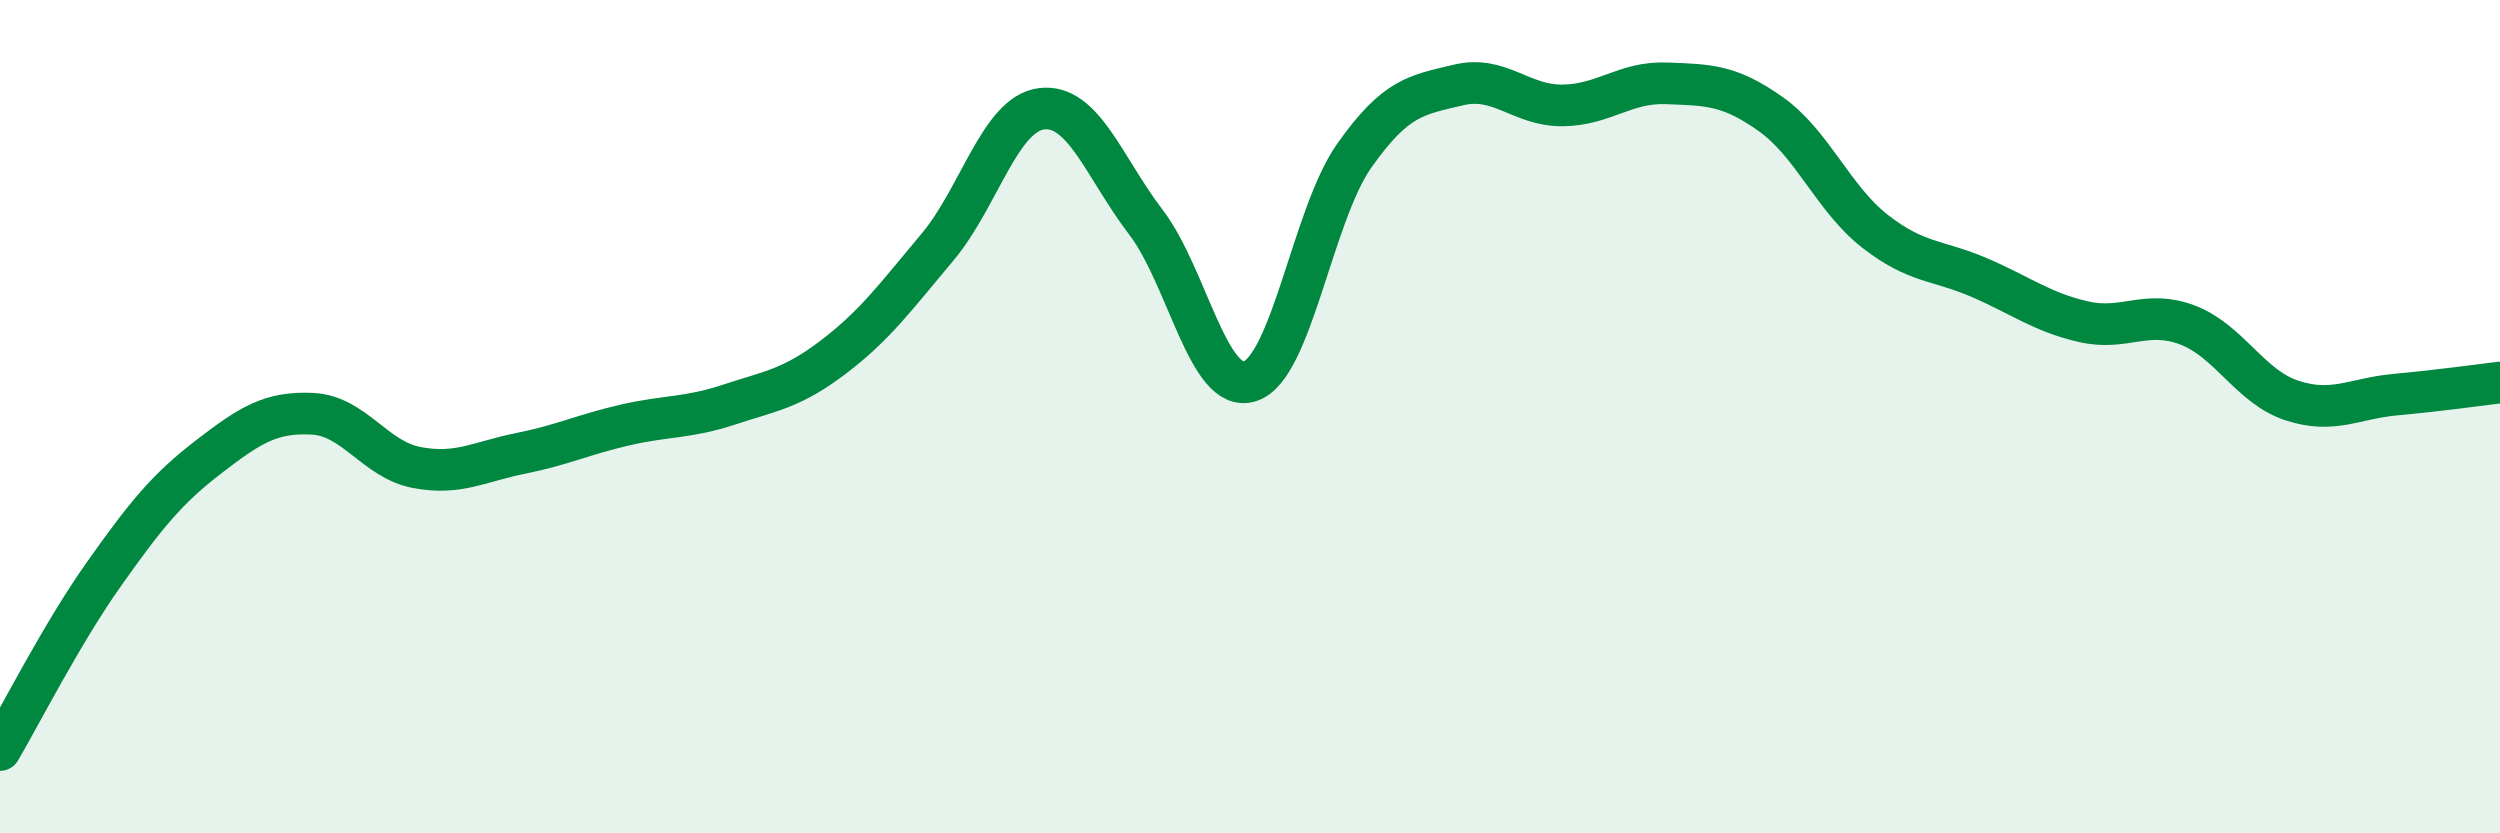
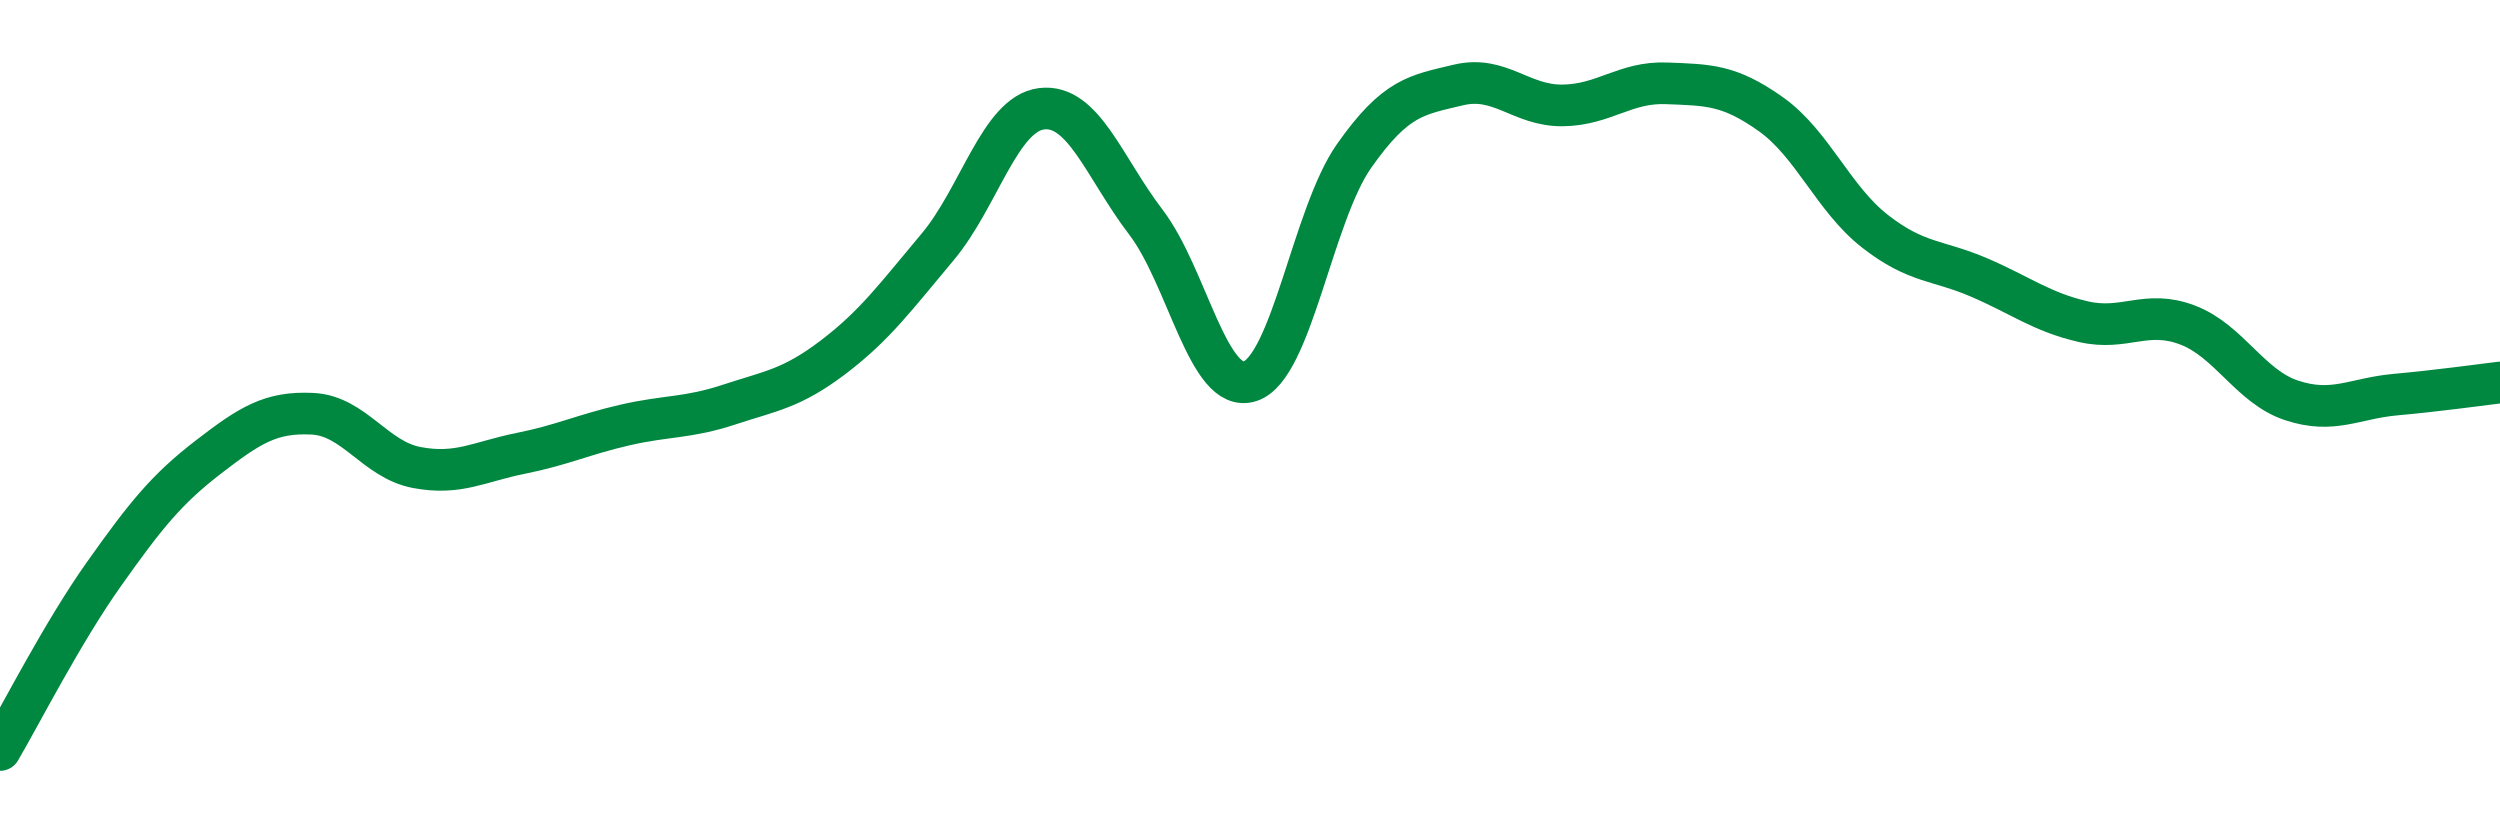
<svg xmlns="http://www.w3.org/2000/svg" width="60" height="20" viewBox="0 0 60 20">
-   <path d="M 0,18 C 0.5,17.15 1.5,15.18 2.5,13.77 C 3.5,12.36 4,11.74 5,10.97 C 6,10.2 6.5,9.88 7.5,9.93 C 8.5,9.98 9,11.03 10,11.22 C 11,11.41 11.5,11.08 12.5,10.88 C 13.5,10.68 14,10.43 15,10.2 C 16,9.97 16.5,10.04 17.5,9.71 C 18.5,9.38 19,9.33 20,8.57 C 21,7.81 21.5,7.12 22.5,5.93 C 23.5,4.74 24,2.73 25,2.61 C 26,2.49 26.5,4.02 27.5,5.33 C 28.5,6.64 29,9.47 30,9.15 C 31,8.83 31.5,5.16 32.5,3.74 C 33.5,2.32 34,2.28 35,2.04 C 36,1.8 36.5,2.54 37.5,2.53 C 38.5,2.52 39,1.96 40,2 C 41,2.04 41.5,2.03 42.5,2.74 C 43.5,3.45 44,4.77 45,5.55 C 46,6.33 46.5,6.23 47.5,6.66 C 48.5,7.09 49,7.49 50,7.72 C 51,7.95 51.5,7.42 52.5,7.8 C 53.5,8.18 54,9.28 55,9.61 C 56,9.94 56.5,9.56 57.5,9.47 C 58.5,9.38 59.5,9.24 60,9.18L60 20L0 20Z" fill="#008740" opacity="0.1" stroke-linecap="round" stroke-linejoin="round" />
  <path d="M 0,18 C 0.5,17.15 1.5,15.18 2.5,13.77 C 3.5,12.36 4,11.74 5,10.97 C 6,10.2 6.5,9.88 7.5,9.93 C 8.5,9.98 9,11.03 10,11.22 C 11,11.41 11.5,11.08 12.5,10.88 C 13.5,10.68 14,10.43 15,10.2 C 16,9.97 16.5,10.04 17.5,9.71 C 18.5,9.38 19,9.33 20,8.57 C 21,7.81 21.5,7.12 22.5,5.93 C 23.5,4.74 24,2.73 25,2.61 C 26,2.49 26.5,4.02 27.5,5.33 C 28.5,6.64 29,9.47 30,9.15 C 31,8.83 31.5,5.16 32.5,3.74 C 33.5,2.32 34,2.28 35,2.04 C 36,1.8 36.5,2.54 37.5,2.53 C 38.5,2.52 39,1.96 40,2 C 41,2.04 41.5,2.03 42.5,2.74 C 43.5,3.45 44,4.77 45,5.55 C 46,6.33 46.5,6.23 47.5,6.66 C 48.5,7.09 49,7.49 50,7.72 C 51,7.95 51.5,7.42 52.5,7.8 C 53.5,8.18 54,9.28 55,9.61 C 56,9.94 56.5,9.56 57.5,9.47 C 58.5,9.38 59.5,9.24 60,9.18" stroke="#008740" stroke-width="1" fill="none" stroke-linecap="round" stroke-linejoin="round" />
</svg>